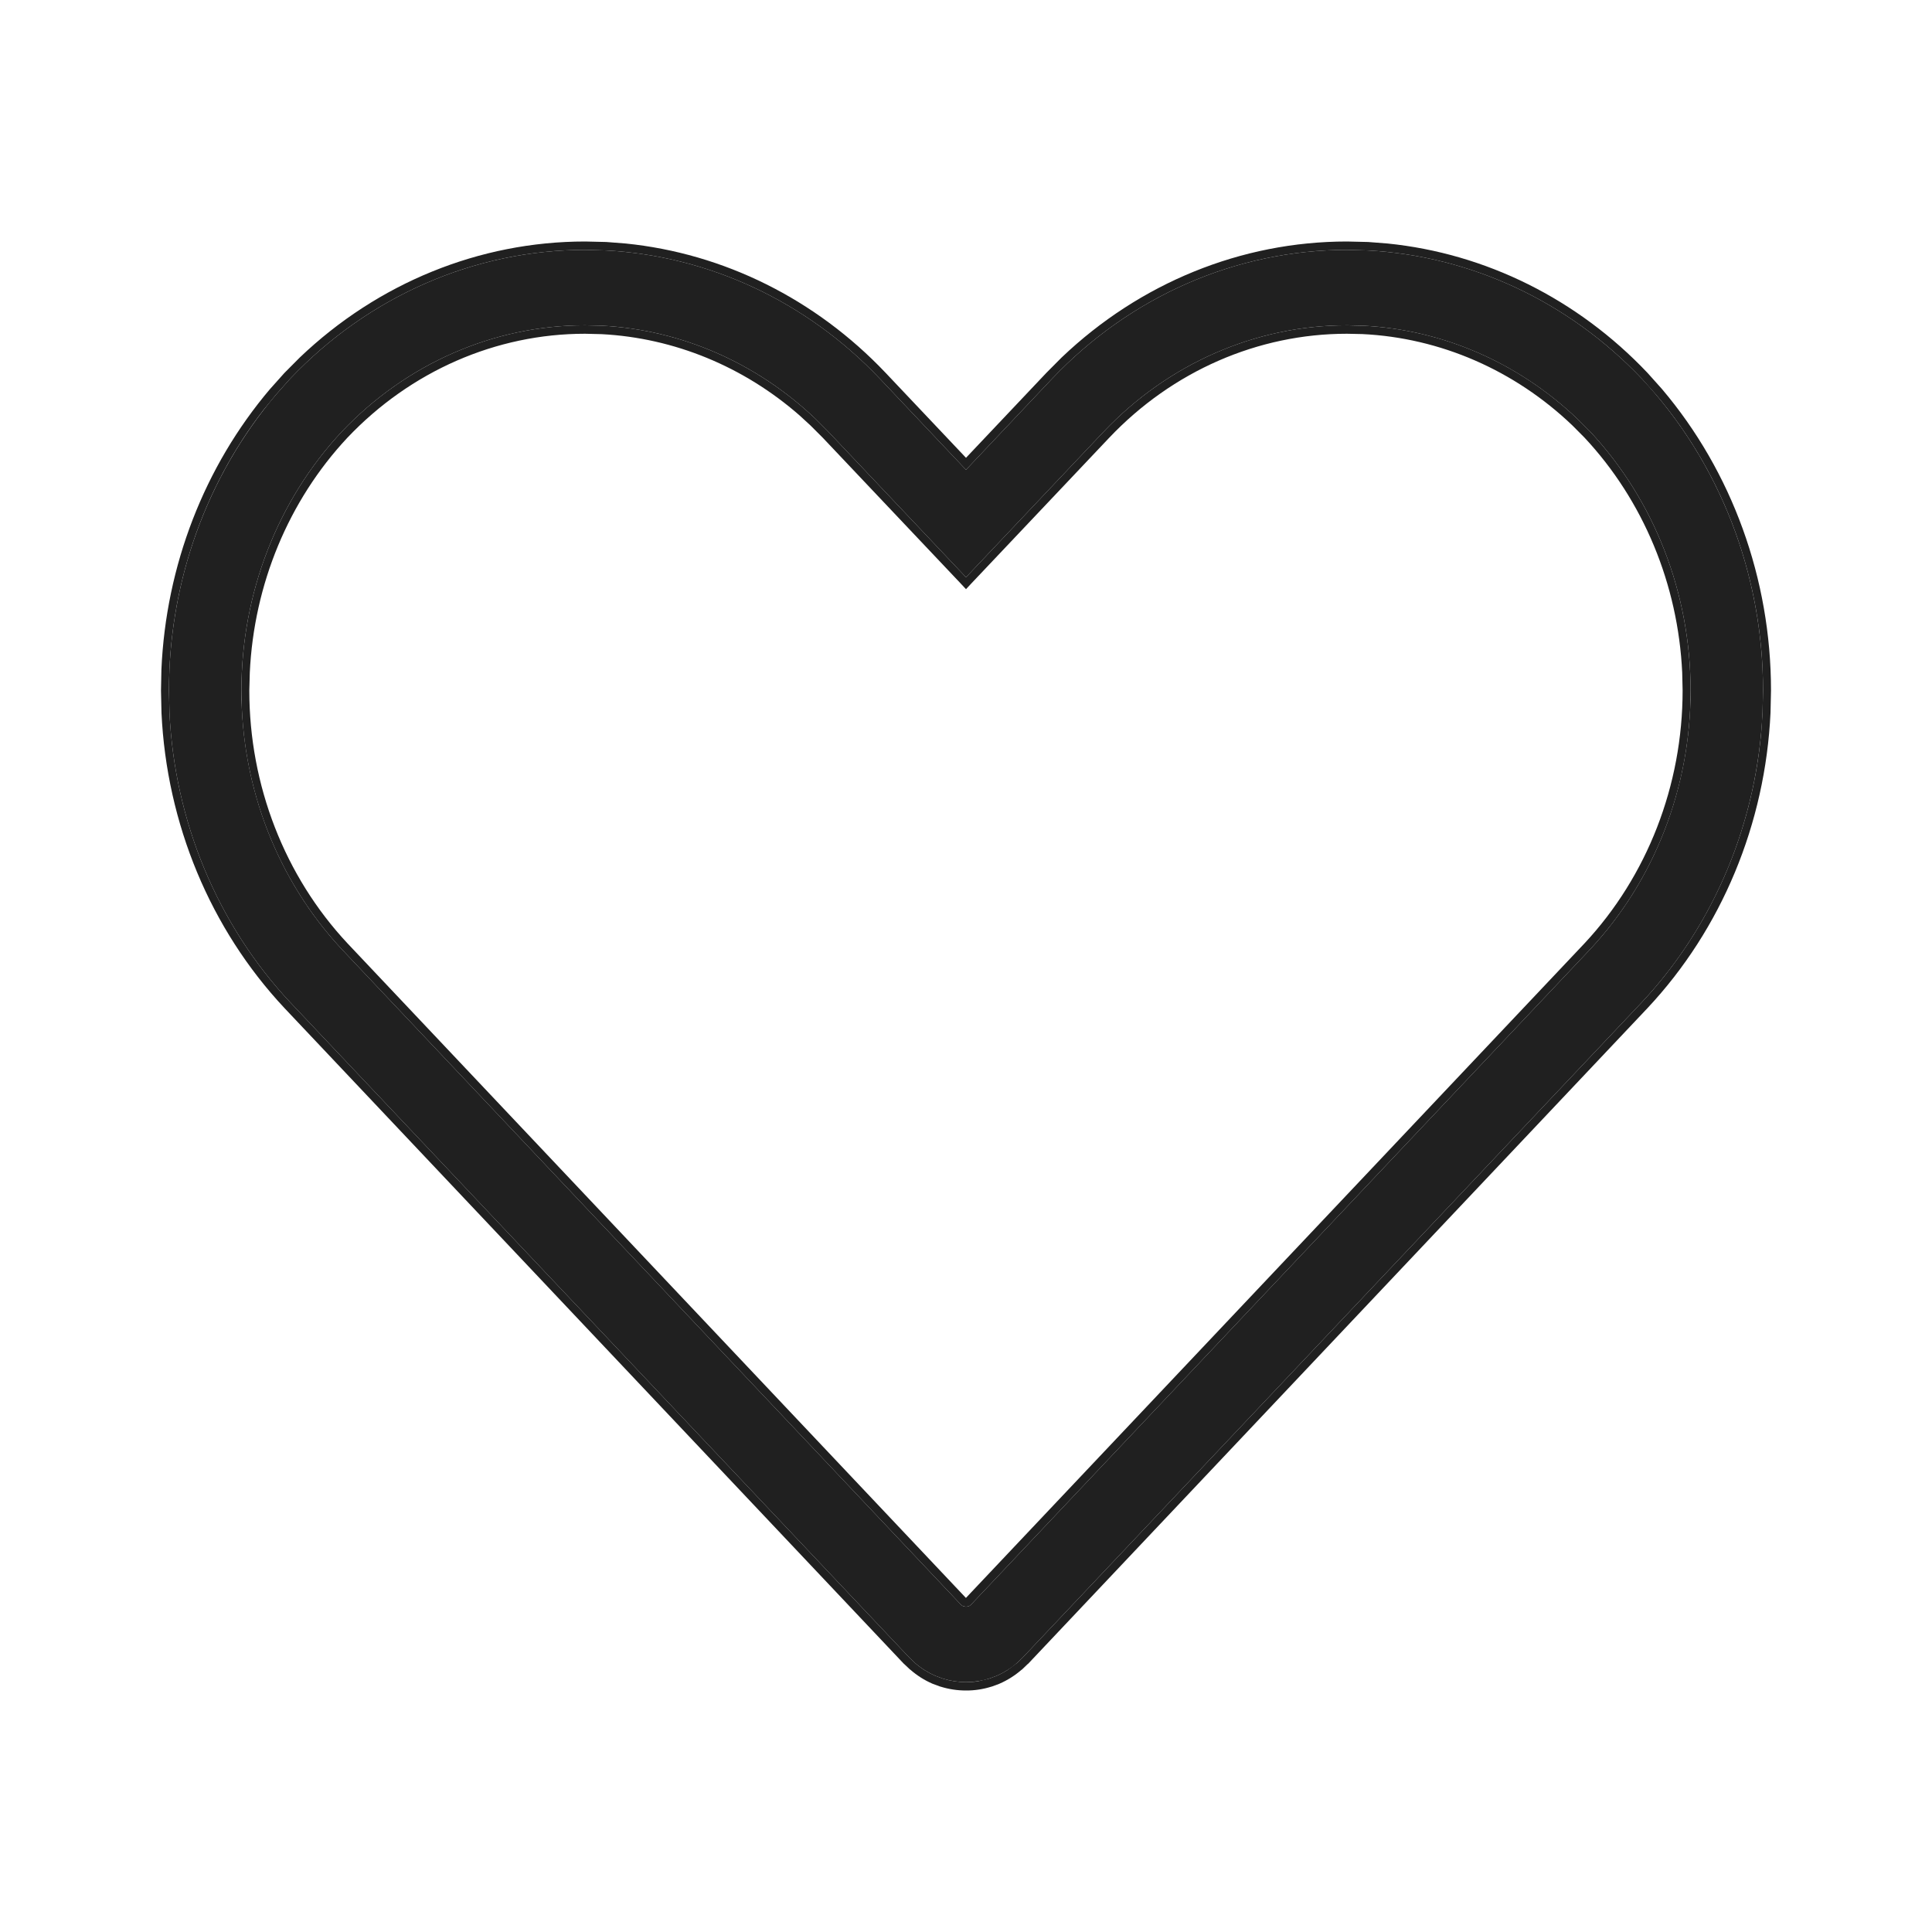
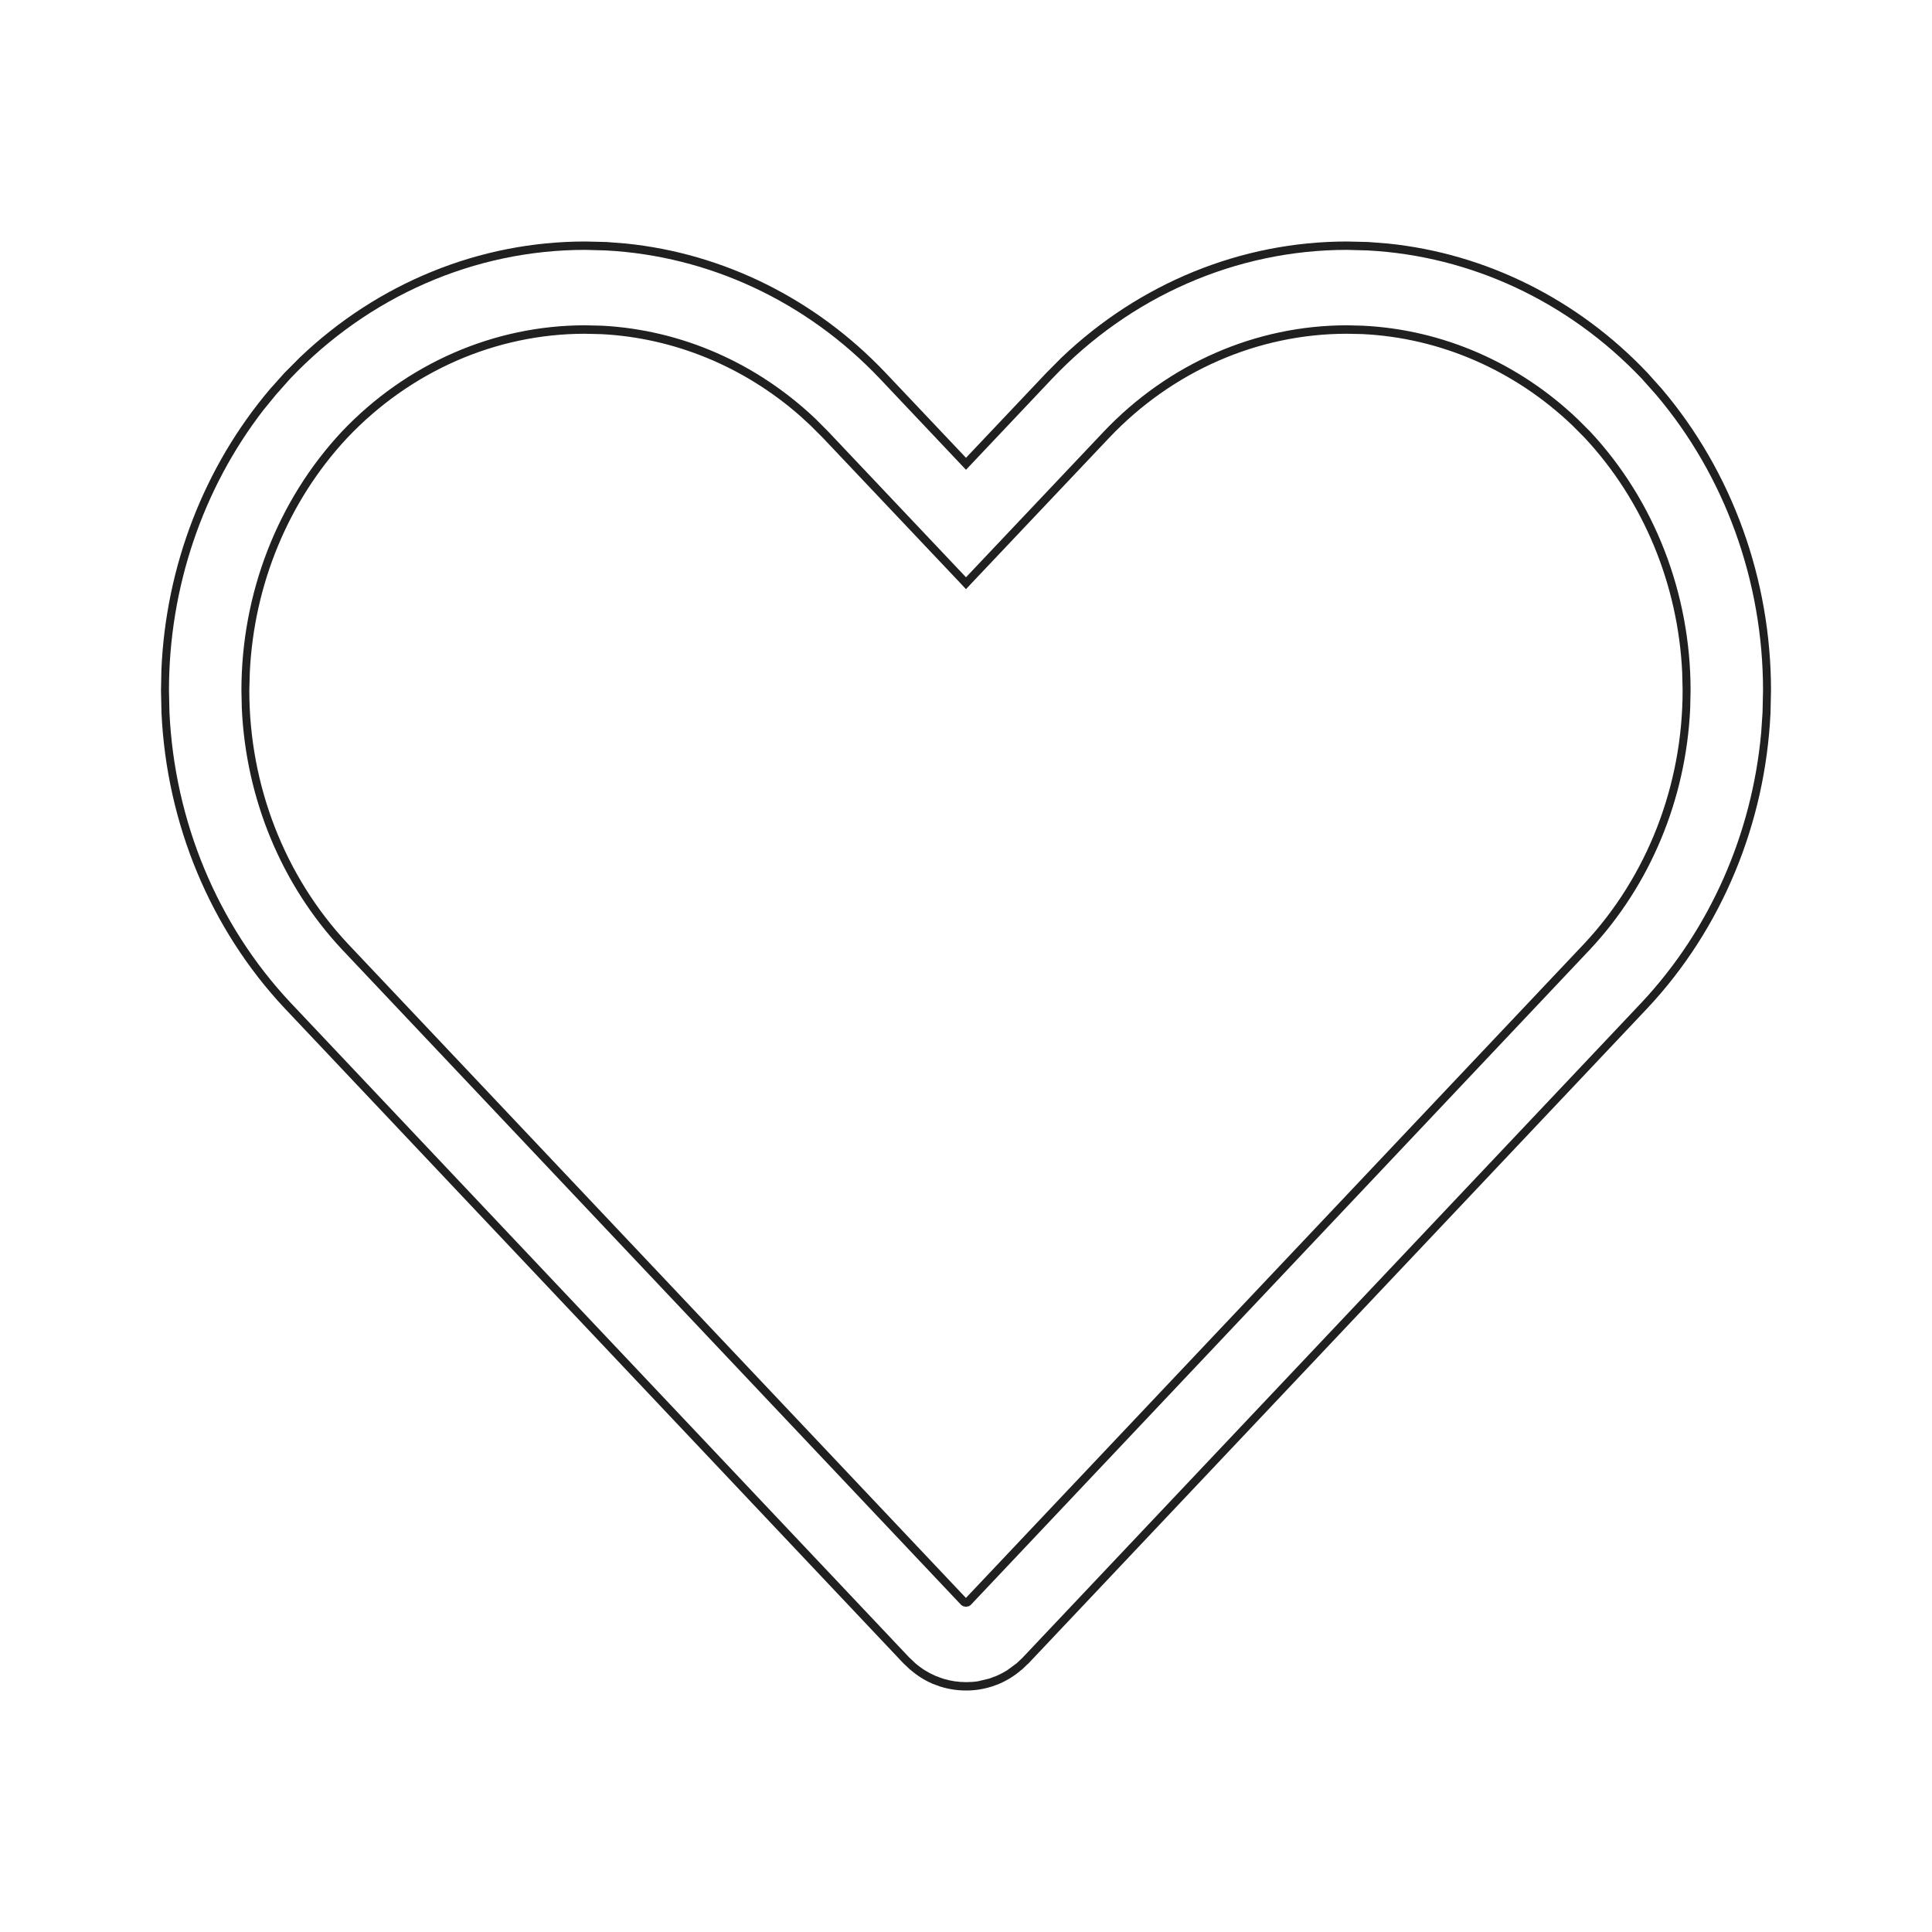
<svg xmlns="http://www.w3.org/2000/svg" width="24" height="24" viewBox="0 0 24 24" fill="none">
-   <path d="M21.001 8.577C21.001 7.371 20.552 6.217 19.755 5.363L19.6 5.208C18.813 4.457 17.791 4.041 16.732 4.041C15.602 4.041 14.514 4.515 13.71 5.363L12 7.171L10.29 5.363L10.136 5.208C9.401 4.507 8.463 4.098 7.479 4.046L7.268 4.041C6.138 4.041 5.05 4.514 4.245 5.363C3.448 6.217 2.999 7.371 2.999 8.577C2.999 9.784 3.449 10.939 4.247 11.793L11.938 19.935C11.947 19.943 11.956 19.949 11.965 19.953C11.975 19.957 11.985 19.959 11.995 19.959H12.005L12.035 19.953C12.044 19.949 12.052 19.943 12.061 19.935L19.753 11.793C20.551 10.939 21.001 9.784 21.001 8.577ZM21.895 8.849C21.832 10.2 21.3 11.484 20.396 12.45L12.703 20.592L12.63 20.661C12.555 20.726 12.47 20.779 12.38 20.818L12.288 20.852C12.195 20.881 12.098 20.896 12 20.896C11.902 20.896 11.805 20.881 11.712 20.852L11.62 20.818C11.53 20.779 11.445 20.726 11.37 20.661L11.297 20.592L3.604 12.45C2.7 11.484 2.168 10.2 2.105 8.849L2.099 8.577C2.099 7.218 2.574 5.909 3.429 4.902L3.604 4.705C4.577 3.68 5.895 3.104 7.268 3.104L7.525 3.111C8.805 3.178 10.02 3.744 10.931 4.705L12 5.836L13.069 4.705C14.041 3.68 15.359 3.104 16.732 3.104L16.989 3.111C18.269 3.178 19.484 3.744 20.396 4.705C21.36 5.736 21.901 7.127 21.901 8.577L21.895 8.849Z" fill="#202020" />
  <path d="M7.271 3L7.527 3.006H7.53L7.774 3.025C8.988 3.148 10.13 3.713 11.001 4.631L12 5.687L12.999 4.631L13.188 4.441C14.158 3.516 15.42 3 16.732 3H16.734L16.991 3.006H16.994L17.238 3.025C18.452 3.148 19.595 3.713 20.465 4.631L20.466 4.632L20.645 4.832C21.516 5.859 22 7.192 22 8.577V8.579L21.994 8.851V8.854C21.93 10.231 21.388 11.539 20.466 12.523L12.769 20.671L12.768 20.67L12.696 20.739L12.693 20.742L12.692 20.741C12.609 20.813 12.516 20.872 12.417 20.915L12.413 20.917L12.321 20.951L12.316 20.952C12.214 20.984 12.107 21.001 11.999 21C11.892 21 11.786 20.984 11.684 20.952L11.679 20.951L11.587 20.917L11.582 20.915C11.483 20.872 11.39 20.813 11.308 20.741L11.304 20.739L11.231 20.67L11.226 20.666L3.534 12.523C2.612 11.539 2.07 10.231 2.006 8.854V8.851L2 8.579V8.577L2.005 8.319C2.061 7.027 2.538 5.795 3.355 4.832L3.357 4.83L3.533 4.633L3.535 4.631L3.724 4.441C4.693 3.516 5.956 3 7.268 3H7.271ZM16.732 3.104C15.359 3.104 14.041 3.68 13.069 4.705L12 5.836L10.931 4.705C10.02 3.744 8.805 3.178 7.525 3.111L7.268 3.104C5.895 3.104 4.577 3.68 3.604 4.705L3.429 4.902L3.272 5.094C2.516 6.073 2.099 7.303 2.099 8.577L2.105 8.849C2.168 10.2 2.7 11.484 3.604 12.45L11.297 20.592L11.37 20.661C11.445 20.726 11.53 20.779 11.62 20.818L11.712 20.852C11.805 20.881 11.902 20.896 12 20.896C12.049 20.896 12.098 20.893 12.146 20.886L12.288 20.852L12.38 20.818C12.425 20.798 12.469 20.775 12.511 20.749L12.63 20.661L12.703 20.592L20.396 12.45C21.243 11.544 21.764 10.359 21.878 9.102L21.895 8.849L21.901 8.577C21.901 7.218 21.426 5.91 20.572 4.903L20.396 4.705C19.484 3.744 18.269 3.178 16.989 3.111L16.732 3.104ZM20.897 8.356C20.846 7.259 20.414 6.218 19.684 5.437L19.533 5.285C18.813 4.597 17.891 4.197 16.925 4.15L16.732 4.146C15.628 4.146 14.565 4.609 13.779 5.438L12.07 7.244L12 7.319L11.93 7.244L10.222 5.439L10.069 5.286L9.933 5.161C9.237 4.552 8.374 4.198 7.474 4.151L7.267 4.146C6.163 4.146 5.101 4.609 4.315 5.438C3.585 6.219 3.154 7.259 3.103 8.356L3.097 8.577C3.097 9.756 3.537 10.885 4.317 11.719L11.999 19.85L19.683 11.719C20.462 10.885 20.902 9.756 20.902 8.577L20.897 8.356ZM20.996 8.803C20.944 9.927 20.501 10.993 19.753 11.793L12.061 19.935C12.052 19.943 12.044 19.949 12.035 19.953L12.005 19.959H11.995L11.965 19.953C11.956 19.949 11.947 19.943 11.938 19.935L4.247 11.793C3.499 10.993 3.056 9.927 3.004 8.803L2.999 8.577C2.999 7.371 3.448 6.217 4.245 5.363C5.05 4.514 6.138 4.041 7.268 4.041L7.479 4.046C8.463 4.098 9.401 4.507 10.136 5.208L10.29 5.363L12 7.171L13.71 5.363C14.514 4.515 15.602 4.041 16.732 4.041L16.93 4.046C17.919 4.094 18.863 4.504 19.6 5.208L19.755 5.363C20.552 6.217 21.001 7.371 21.001 8.577L20.996 8.803Z" fill="#202020" />
</svg>